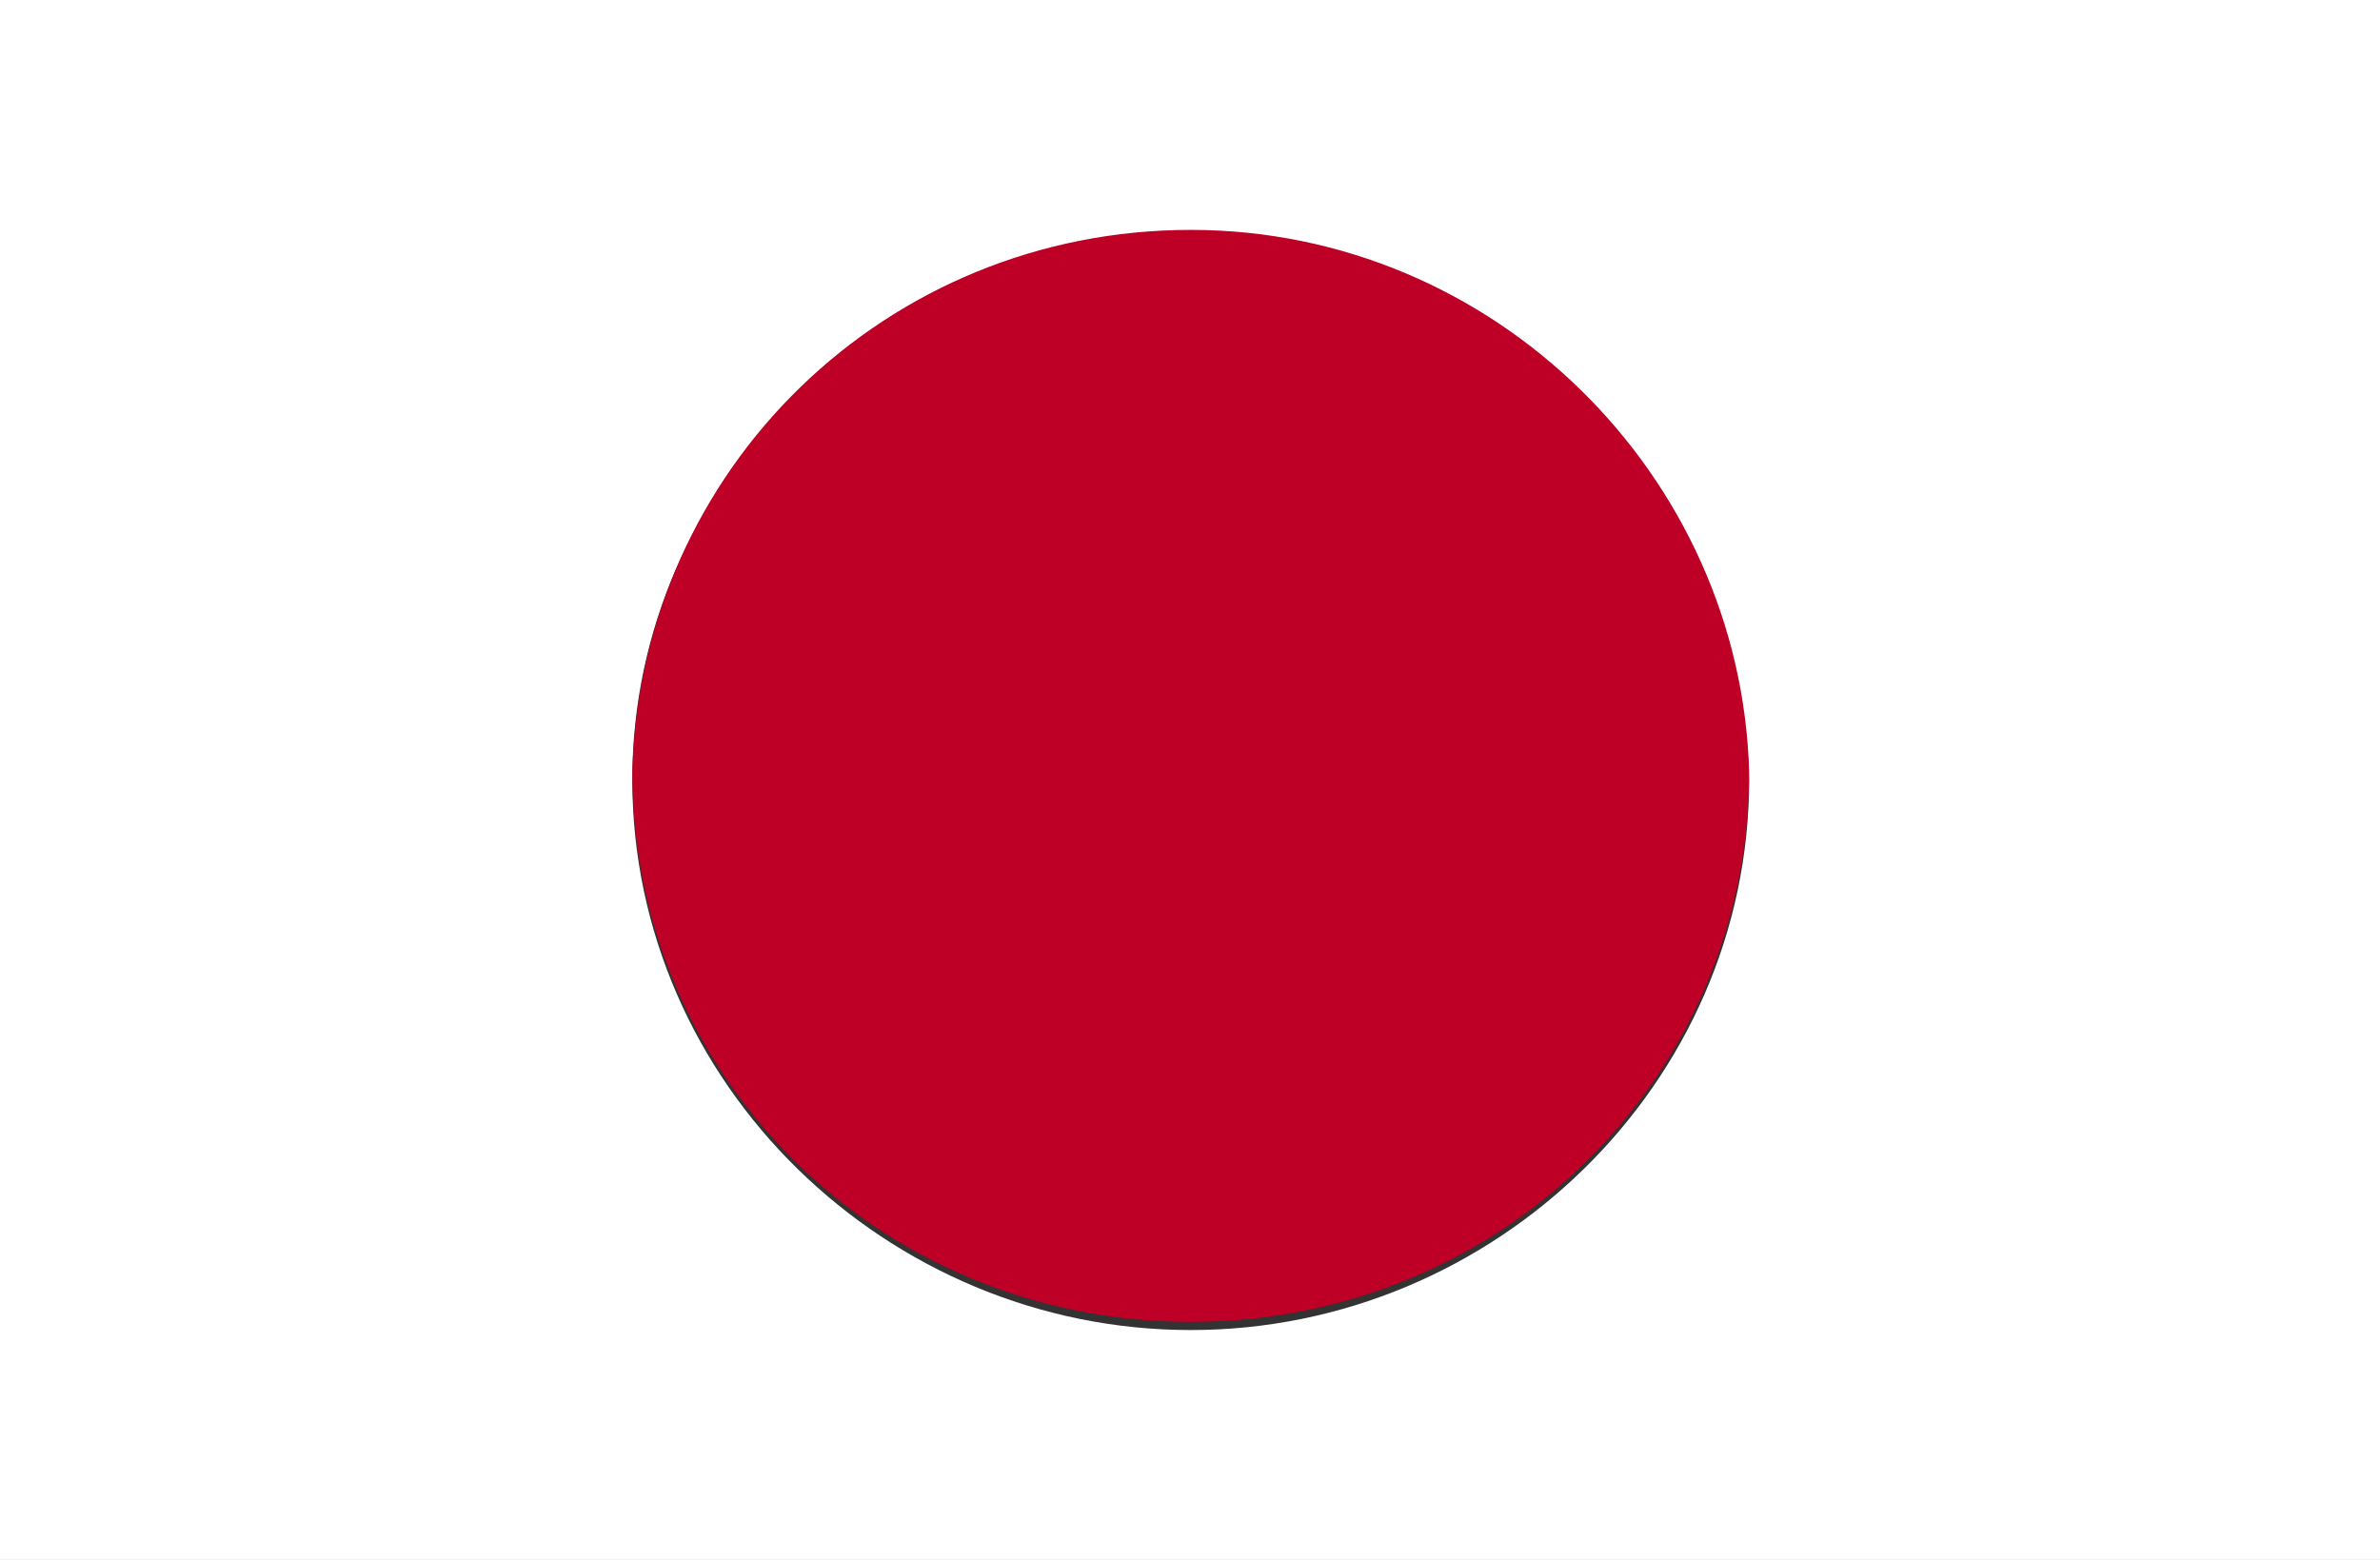
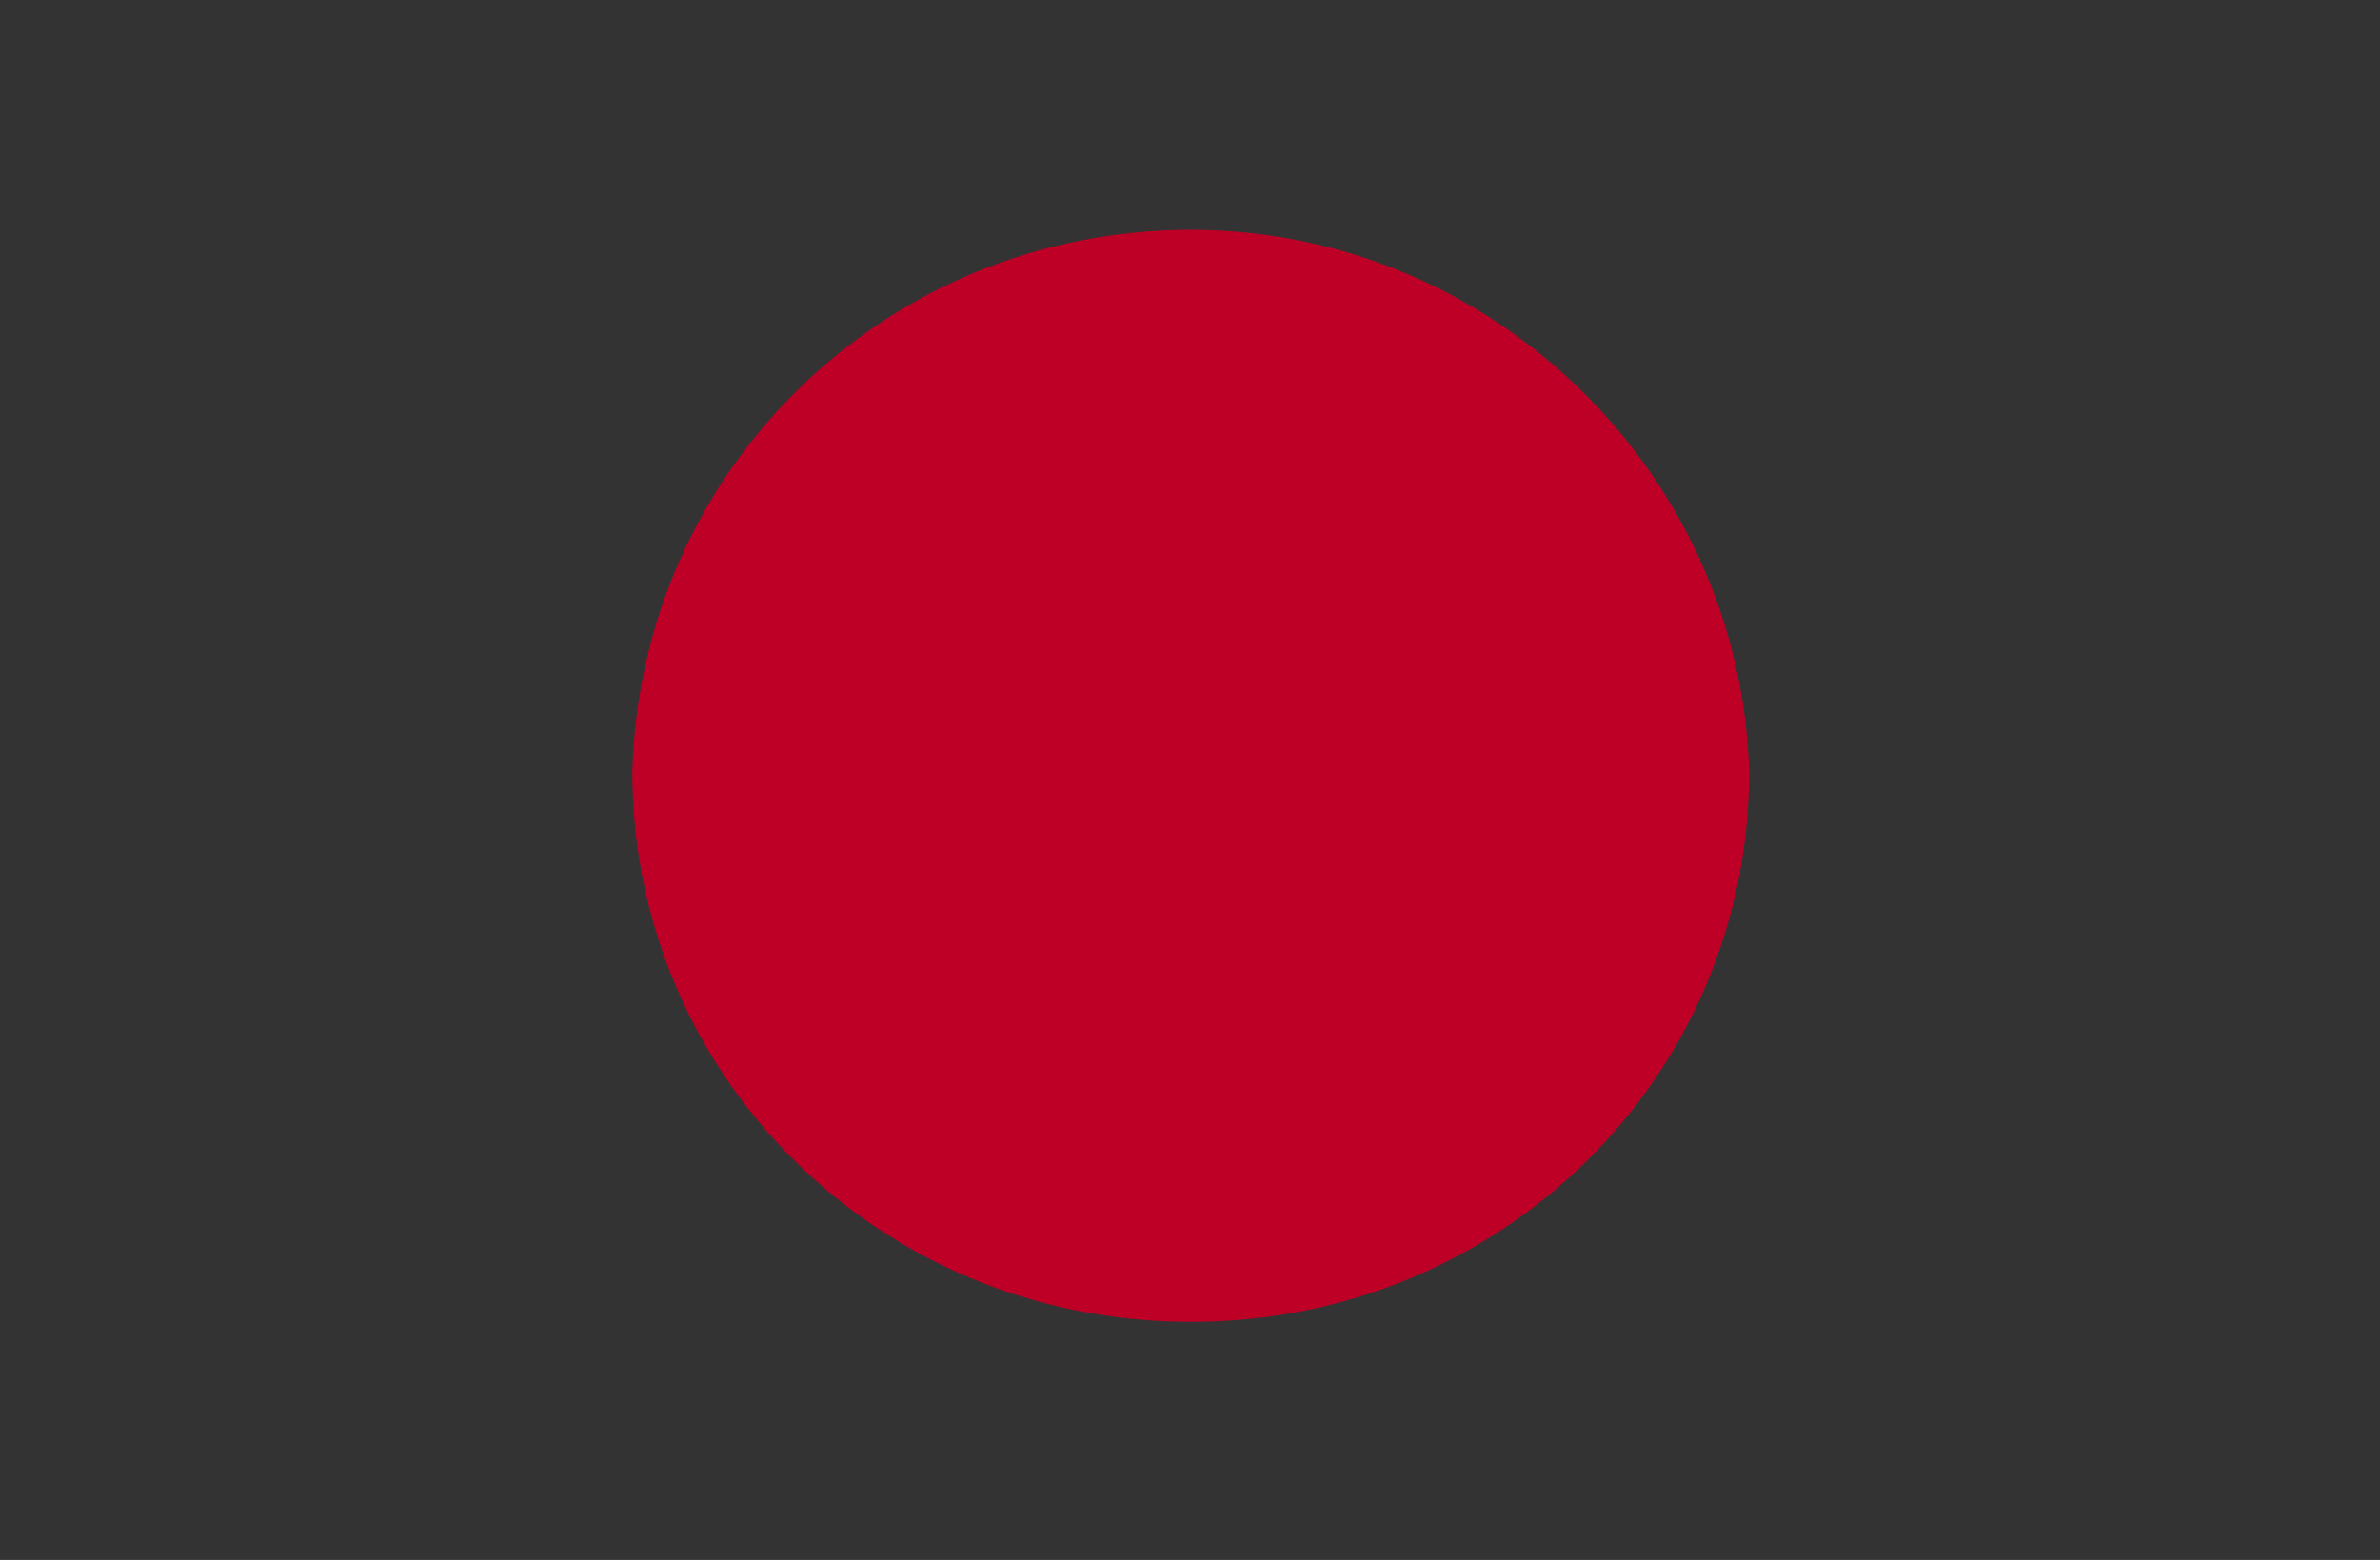
<svg xmlns="http://www.w3.org/2000/svg" t="1718957387828" class="icon" viewBox="0 0 1562 1024" version="1.1" p-id="11535" width="305.078" height="200">
  <rect x="0" y="0" width="1562" height="1024" fill="#333333" stroke="none" />
-   <path d="M0 0v1024h1562.947V0H0z m781.474 873.095c-199.411 0-366.484-161.684-366.484-361.095s167.074-355.705 366.484-355.705 361.095 156.295 366.484 355.705c0 199.411-167.074 361.095-366.484 361.095z" fill="#FFFFFF" p-id="11536" />
  <path d="M781.474 150.905c-199.411 0-361.095 156.295-366.484 355.705 0 199.411 161.684 361.095 366.484 361.095s366.484-161.684 366.484-361.095c-5.389-194.021-167.074-355.705-366.484-355.705z" fill="#BE0026" p-id="11537" />
</svg>